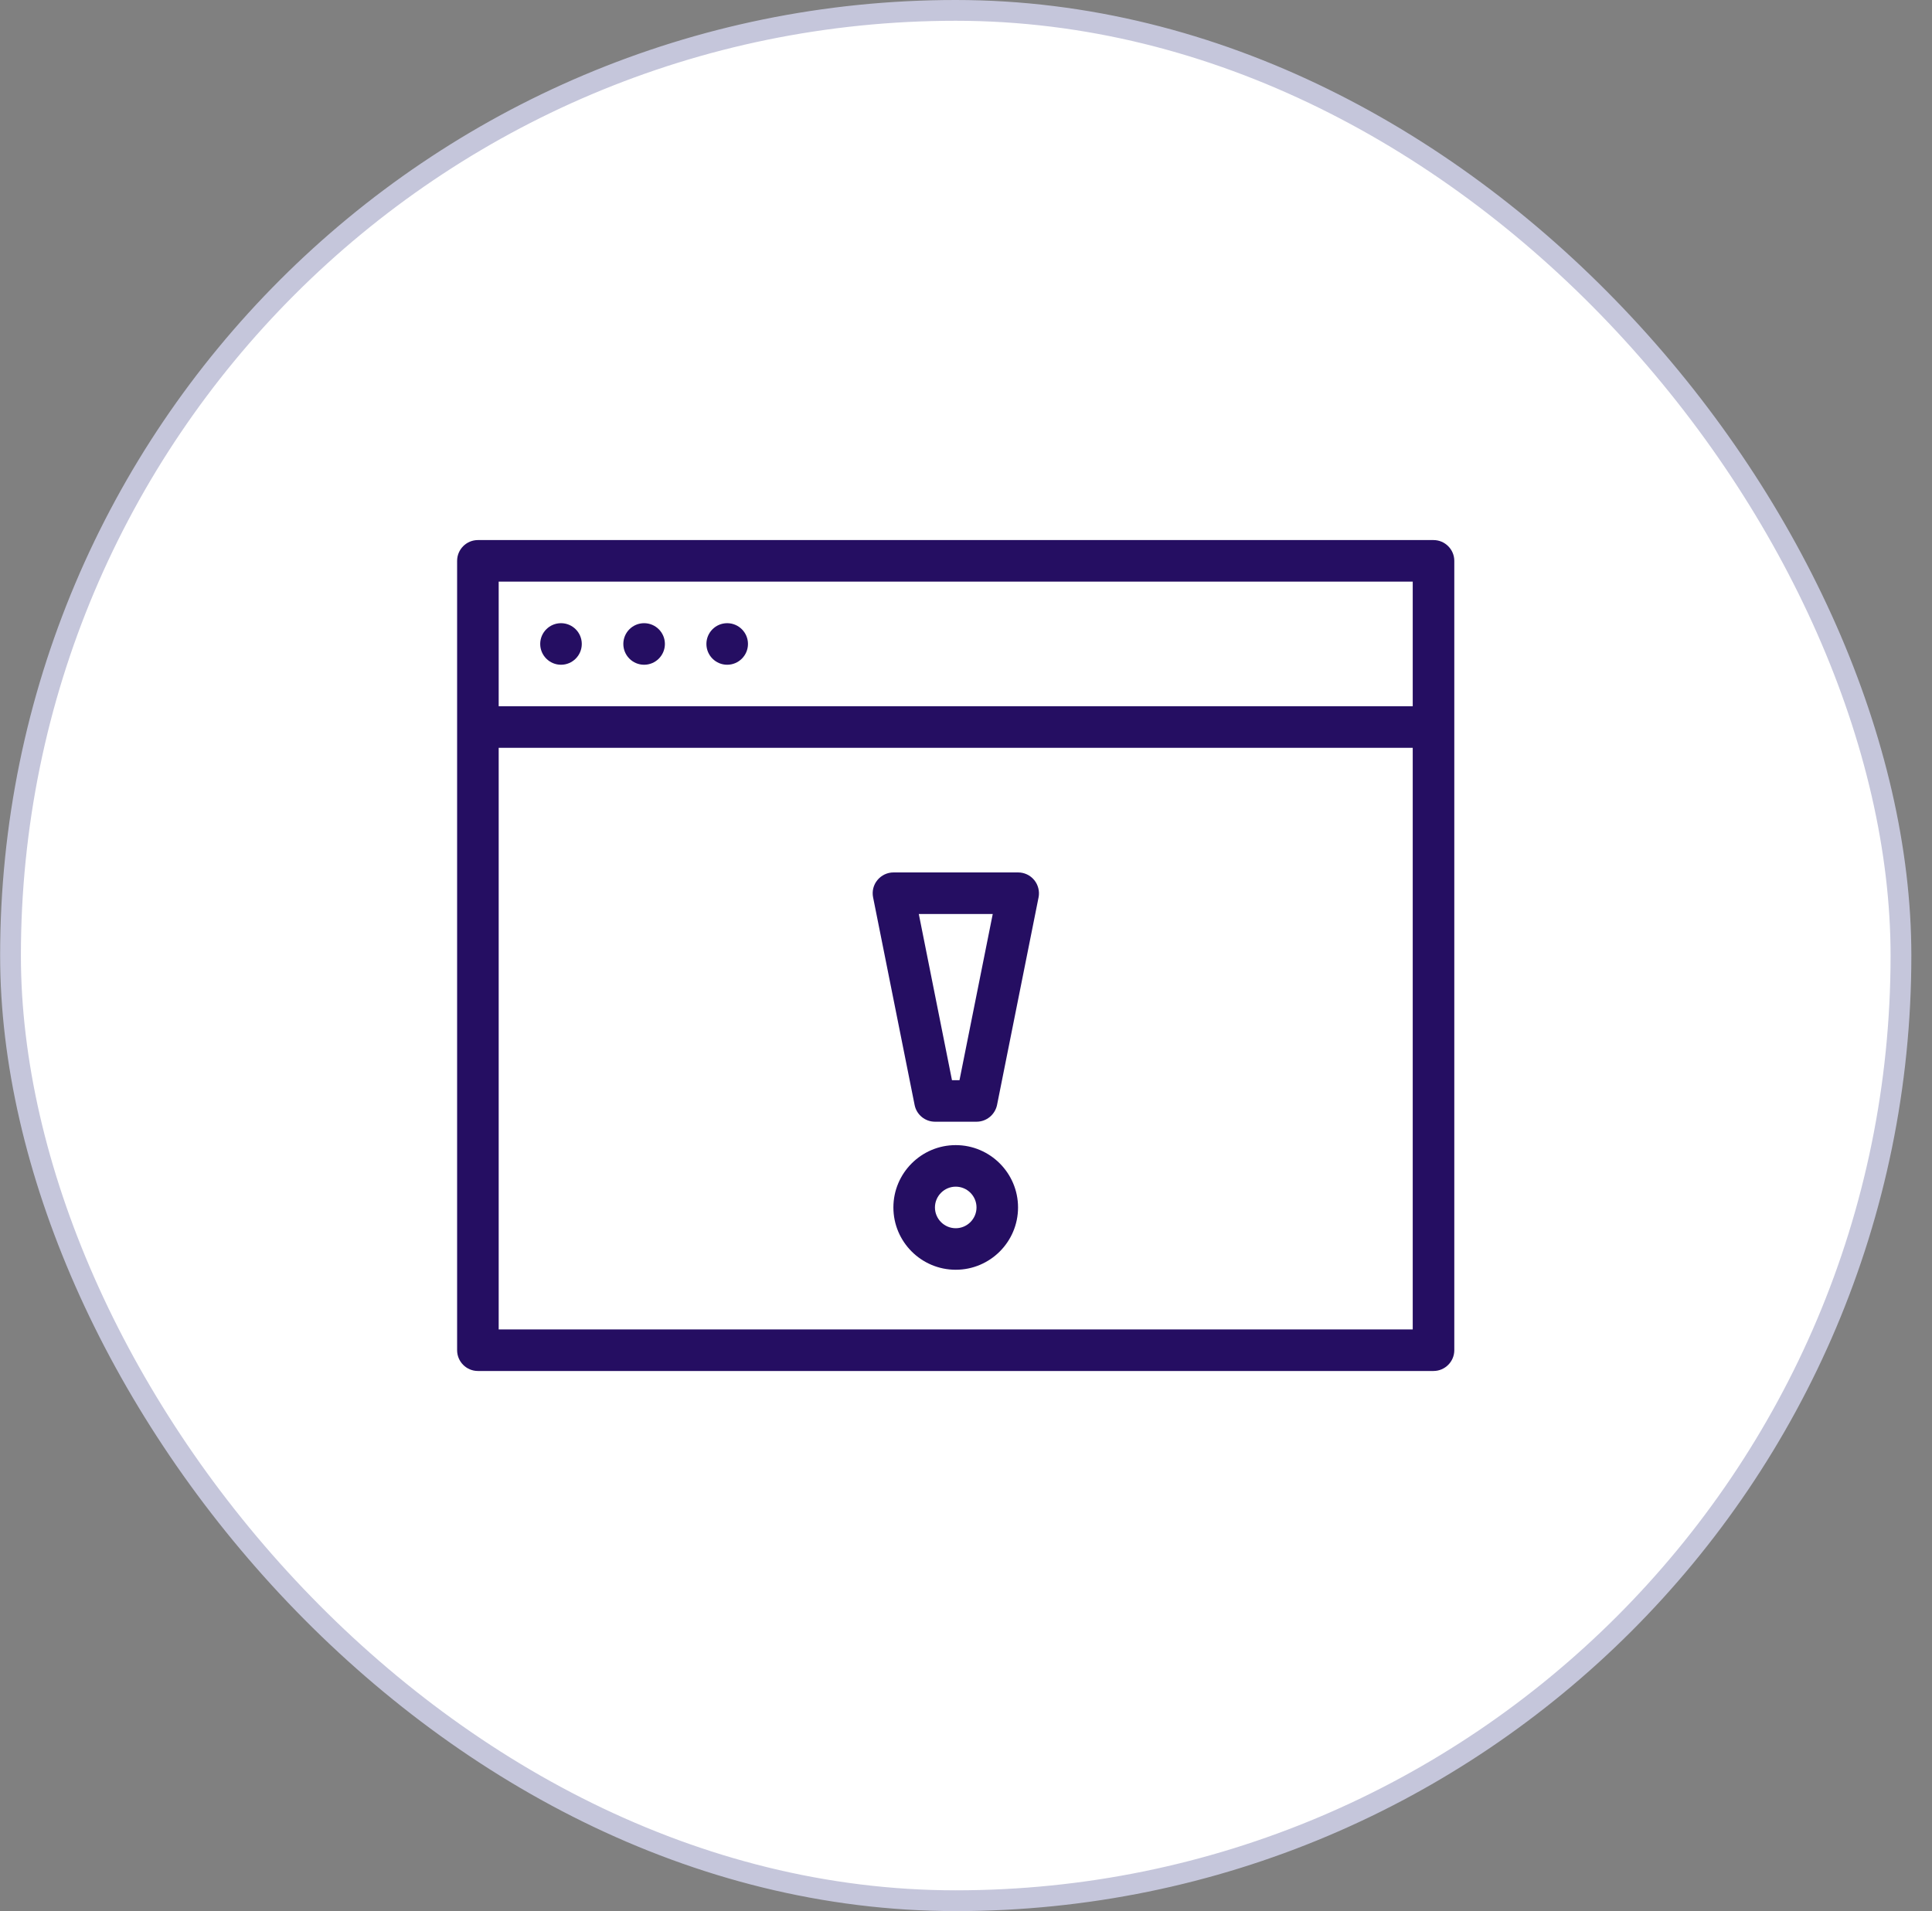
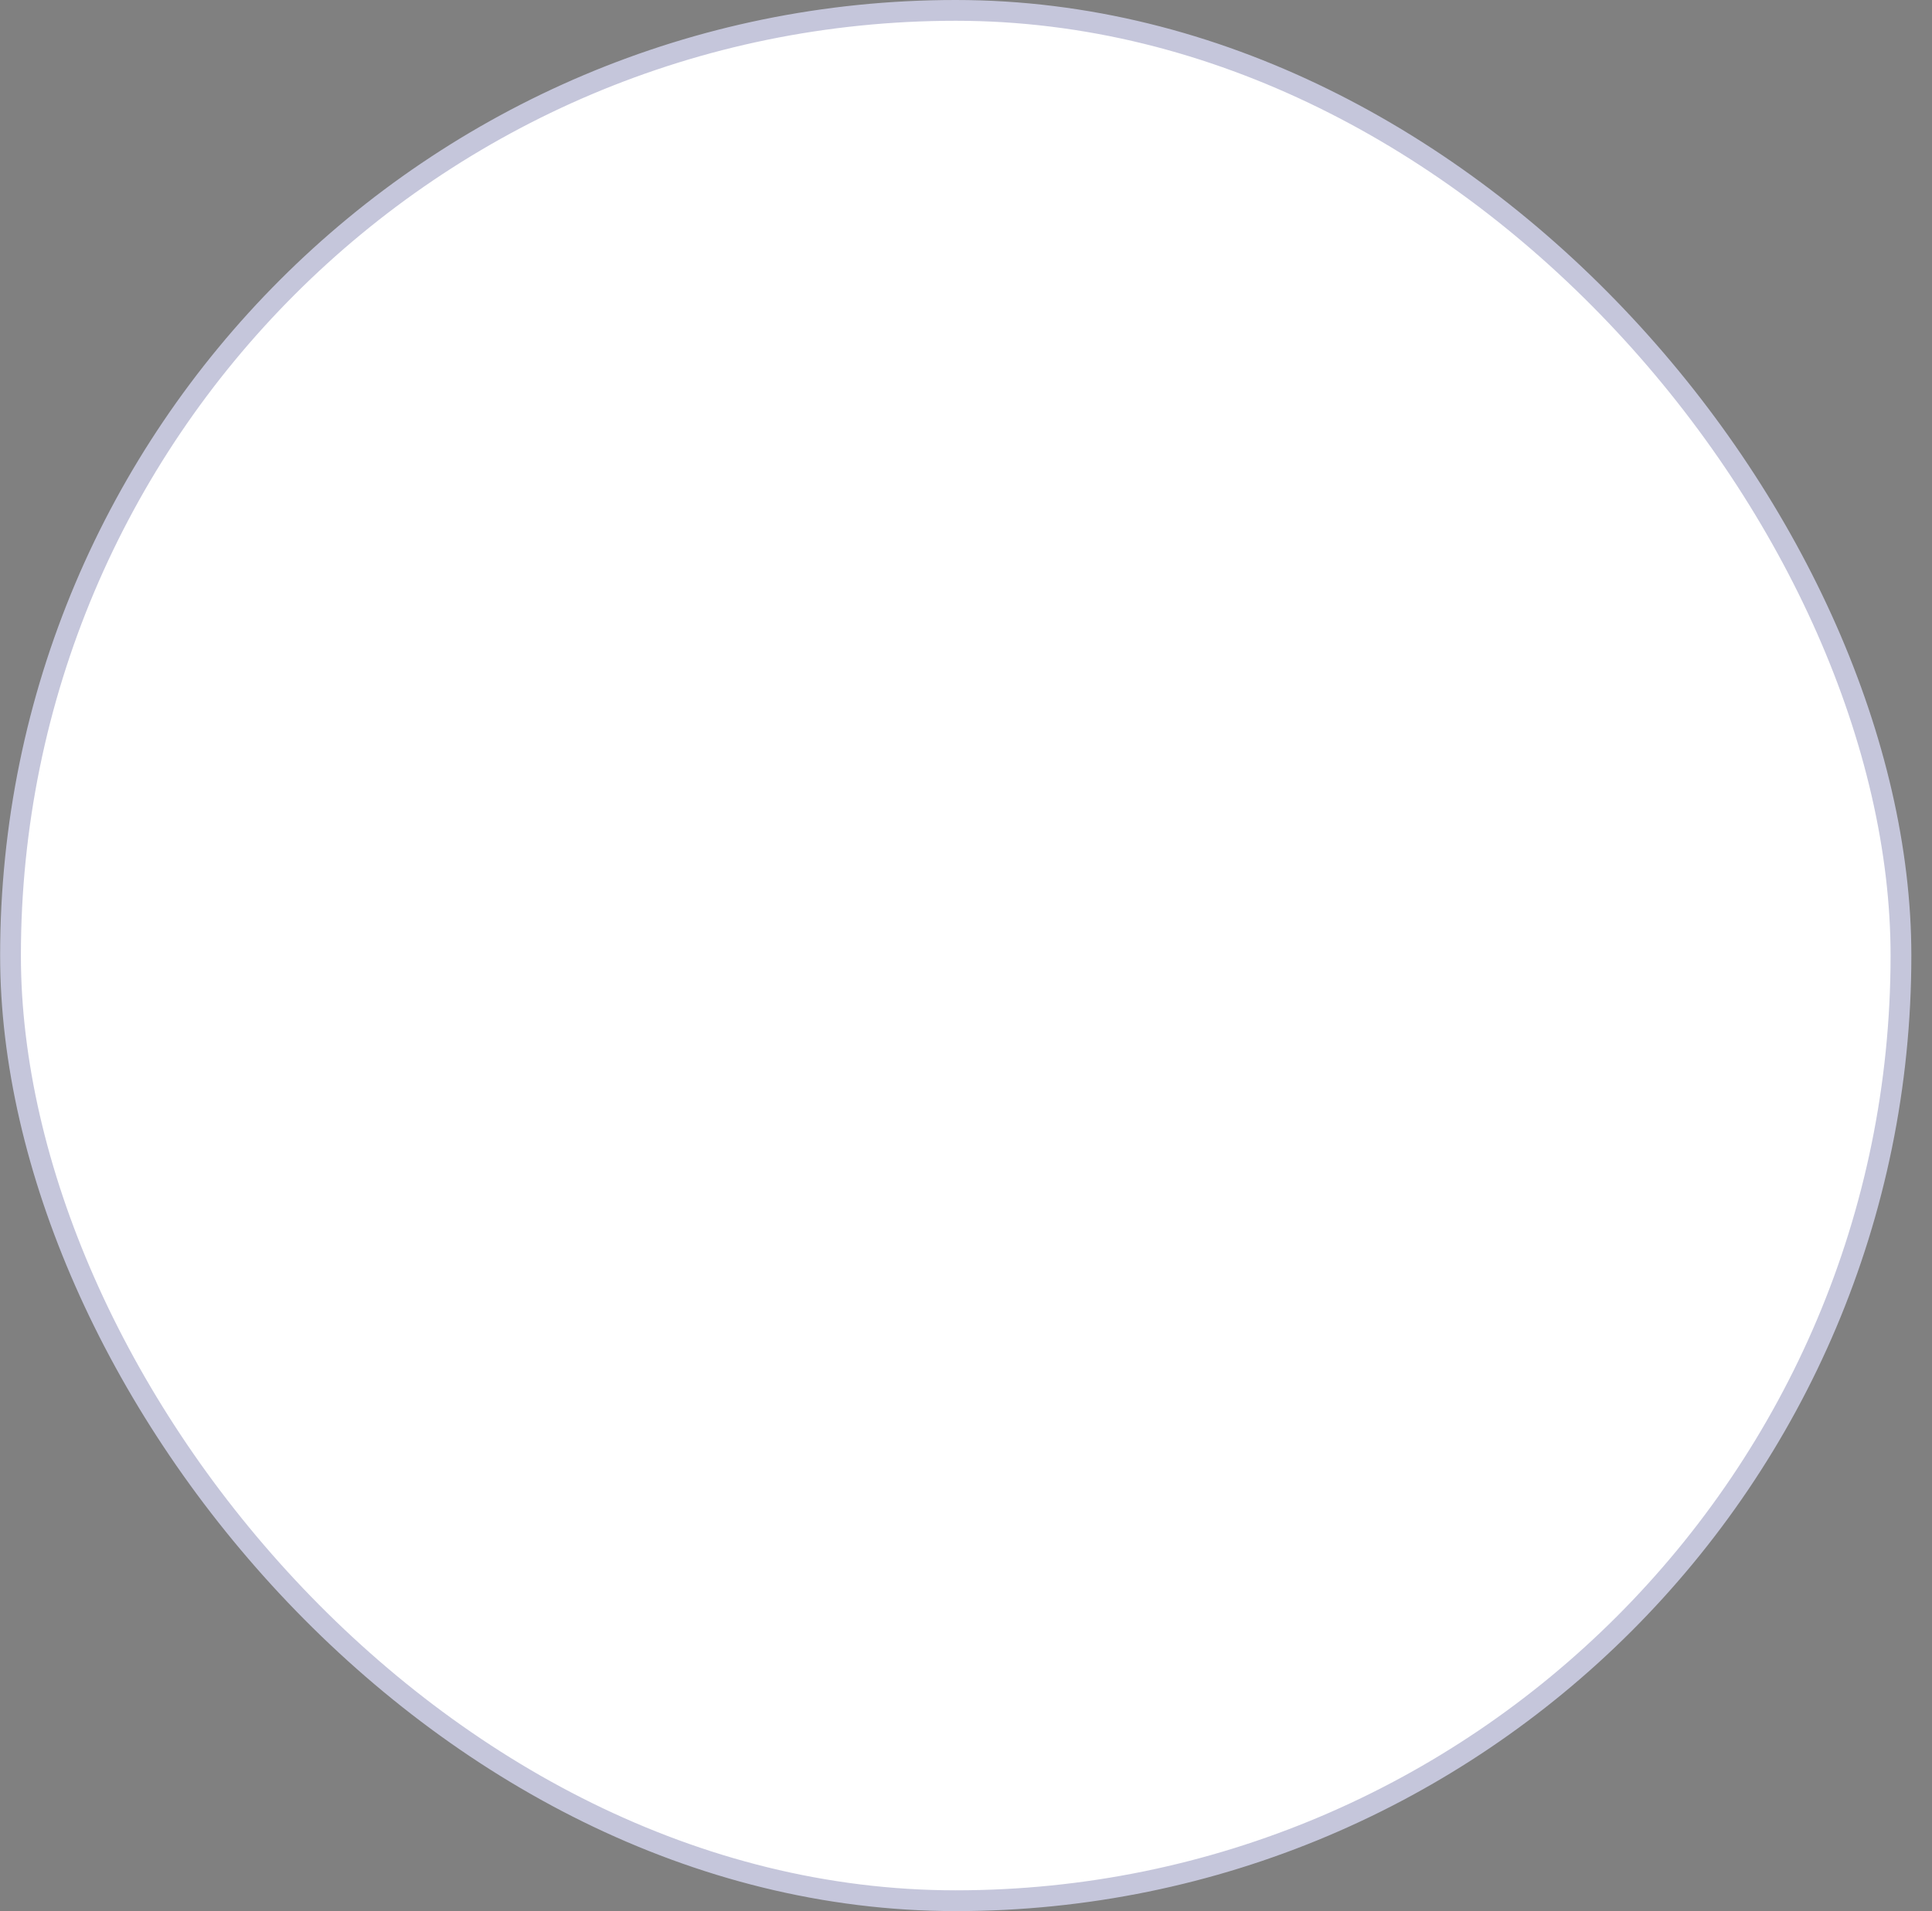
<svg xmlns="http://www.w3.org/2000/svg" width="93" height="92" viewBox="0 0 93 92" fill="none">
  <rect x="0" y="0" width="93" height="92" fill="#808080" stroke="none" />
  <rect x="0.506" y="0.5" width="91" height="91" rx="45.5" fill="white" stroke="#C5C6DB" />
-   <path d="M69.005 65.999H23.004C22.452 65.999 22.004 65.549 22.004 64.999V27C22.004 26.449 22.452 25.999 23.004 25.999H69.005C69.555 25.999 70.005 26.449 70.005 27V64.999C70.005 65.549 69.555 65.999 69.005 65.999ZM24.005 64H68.004V28H24.005V64ZM68.006 35.999H24.006C23.454 35.999 23.006 35.55 23.006 34.999C23.006 34.449 23.454 33.998 24.006 33.998H68.006C68.556 33.998 69.006 34.449 69.006 34.999C69.006 35.55 68.556 35.999 68.006 35.999ZM47.006 53.999H45.006C44.531 53.999 44.12 53.663 44.027 53.196L42.027 43.195C41.969 42.903 42.045 42.596 42.236 42.367C42.426 42.135 42.71 41.999 43.01 41.999H49.01C49.308 41.999 49.593 42.132 49.785 42.367C49.973 42.596 50.051 42.908 49.994 43.195L47.994 53.196C47.894 53.663 47.484 53.999 47.009 53.999H47.006ZM45.825 52H46.187L47.787 44.001H44.228L45.825 52ZM46.005 61.126C44.351 61.126 43.005 59.782 43.005 58.126C43.005 56.474 44.351 55.126 46.005 55.126C47.66 55.126 49.005 56.474 49.005 58.126C49.005 59.782 47.66 61.126 46.005 61.126ZM46.005 57.126C45.453 57.126 45.005 57.581 45.005 58.126C45.005 58.676 45.453 59.127 46.005 59.127C46.557 59.127 47.006 58.676 47.006 58.126C47.006 57.575 46.557 57.126 46.005 57.126ZM28.005 31C28.005 31.552 27.557 32.001 27.005 32.001C26.453 32.001 26.004 31.552 26.004 31C26.004 30.448 26.453 30 27.005 30C27.557 30 28.005 30.448 28.005 31ZM32.006 31C32.006 31.552 31.557 32.001 31.005 32.001C30.453 32.001 30.005 31.552 30.005 31C30.005 30.448 30.453 30 31.005 30C31.557 30 32.006 30.448 32.006 31ZM36.005 31C36.005 31.552 35.556 32.001 35.004 32.001C34.452 32.001 34.004 31.552 34.004 31C34.004 30.448 34.452 30 35.004 30C35.556 30 36.005 30.448 36.005 31Z" fill="#250E62" />
</svg>